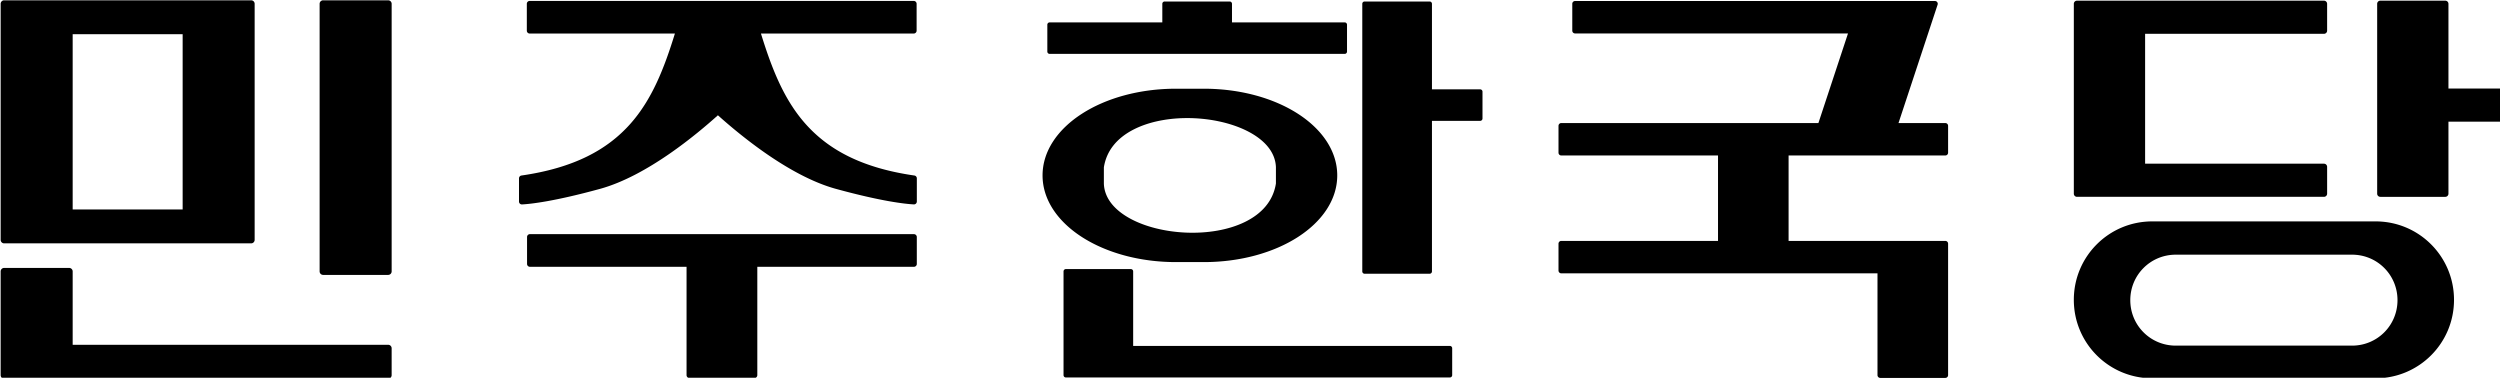
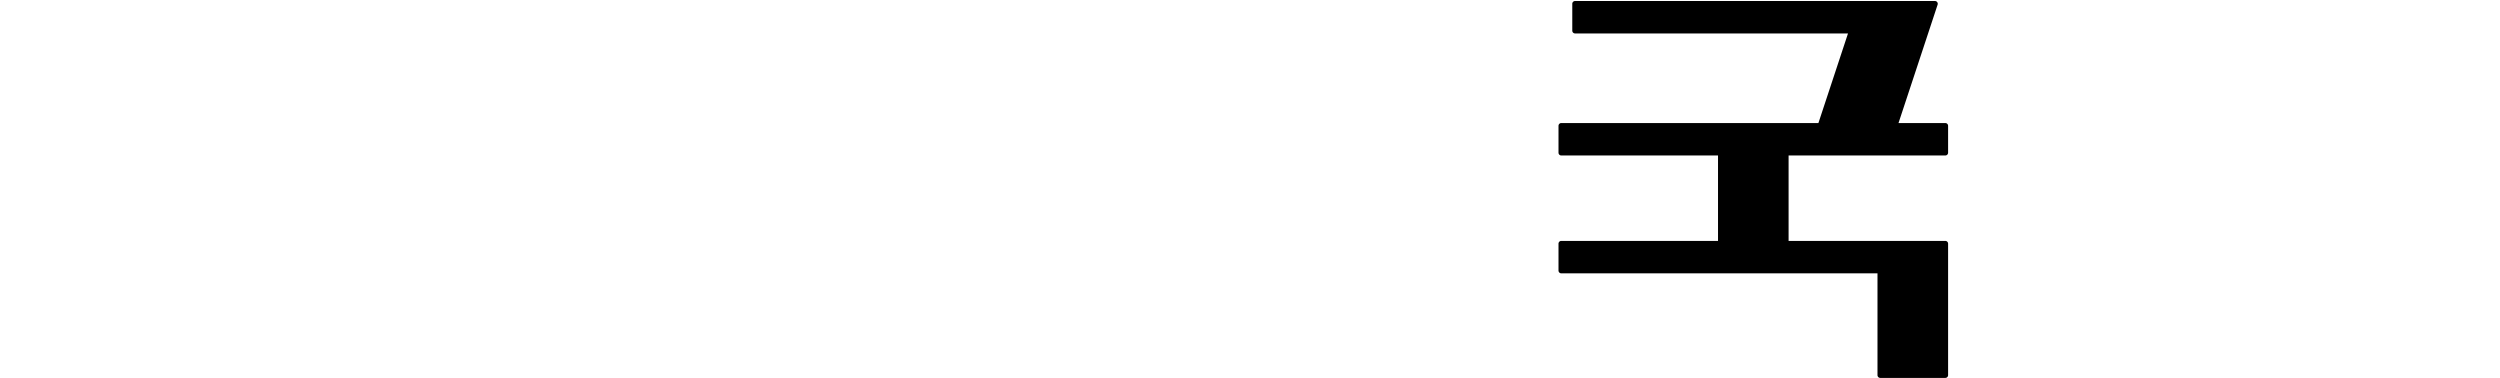
<svg xmlns="http://www.w3.org/2000/svg" xmlns:ns1="http://www.inkscape.org/namespaces/inkscape" xmlns:ns2="http://sodipodi.sourceforge.net/DTD/sodipodi-0.dtd" width="131.041mm" height="19.801mm" viewBox="0 0 131.041 19.801" version="1.1" id="svg5" ns1:version="1.1 (c68e22c387, 2021-05-23)" ns2:docname="Democratic Korea Party.svg">
  <ns2:namedview id="namedview7" pagecolor="#ffffff" bordercolor="#666666" borderopacity="1.0" ns1:pageshadow="2" ns1:pageopacity="0.0" ns1:pagecheckerboard="0" ns1:document-units="mm" showgrid="false" ns1:zoom="0.77326038" ns1:cx="115.09706" ns1:cy="-40.089989" ns1:window-width="1920" ns1:window-height="1046" ns1:window-x="-11" ns1:window-y="-11" ns1:window-maximized="1" ns1:current-layer="layer1" fit-margin-top="0" fit-margin-left="0" fit-margin-right="0" fit-margin-bottom="0" />
  <defs id="defs2" />
  <g ns1:label="Layer 1" ns1:groupmode="layer" id="layer1" transform="translate(-21.459,-9.906)">
    <g id="g8061">
-       <path id="path8003" style="color:#000000;fill:#000000;stroke-width:1.136;stroke-linejoin:round;-inkscape-stroke:none" d="m 185.75,37.566 a 0.568,0.568 0 0 0 -0.568,0.568 v 5.314 a 0.568,0.568 0 0 0 0.568,0.568 h 28.723 c -2.114,6.853 -4.531,13.065 -8.857,17.908 -4.488,5.024 -11.013,8.667 -21.496,10.174 a 0.568,0.568 0 0 0 -0.486,0.568 v 4.584 a 0.568,0.568 0 0 0 0.604,0.568 c 1.685,-0.091 6.288,-0.578 15.393,-3.072 9.368,-2.567 19.253,-10.889 23.348,-14.564 4.149,3.716 14.04,12.008 23.35,14.559 9.105,2.495 13.714,2.979 15.398,3.07 a 0.568,0.568 0 0 0 0.598,-0.561 v -4.592 a 0.568,0.568 0 0 0 -0.486,-0.561 c -10.482,-1.507 -17.008,-5.15 -21.496,-10.174 -4.326,-4.843 -6.738,-11.056 -8.852,-17.908 h 30.223 a 0.568,0.568 0 0 0 0.568,-0.568 v -5.314 a 0.568,0.568 0 0 0 -0.568,-0.568 z m 0.045,46.129 a 0.568,0.568 0 0 0 -0.568,0.568 v 5.322 a 0.568,0.568 0 0 0 0.568,0.568 h 30.982 v 21.43 a 0.568,0.568 0 0 0 0.568,0.568 h 12.859 a 0.568,0.568 0 0 0 0.568,-0.568 V 90.154 h 30.98 a 0.568,0.568 0 0 0 0.568,-0.568 v -5.322 a 0.568,0.568 0 0 0 -0.568,-0.568 z" transform="scale(0.265)" />
-       <path id="path8011" style="color:#000000;fill:#000000;stroke-width:1.386;stroke-linejoin:round;-inkscape-stroke:none" d="m 81.799,37.441 a 0.693,0.693 0 0 0 -0.693,0.693 v 5.314 41.377 a 0.693,0.693 0 0 0 0.693,0.693 h 12.859 36.002 a 0.693,0.693 0 0 0 0.686,-0.693 v -5.316 -41.375 a 0.693,0.693 0 0 0 -0.686,-0.693 h -7.656 -28.346 z m 63.094,0 a 0.693,0.693 0 0 0 -0.695,0.693 V 91.062 a 0.693,0.693 0 0 0 0.695,0.695 h 12.859 A 0.693,0.693 0 0 0 158.445,91.062 V 38.135 a 0.693,0.693 0 0 0 -0.693,-0.693 z M 95.352,44.145 H 117.105 V 78.816 H 95.352 Z M 81.799,90.377 A 0.693,0.693 0 0 0 81.105,91.062 v 20.521 a 0.693,0.693 0 0 0 0.693,0.695 h 12.859 63.094 a 0.693,0.693 0 0 0 0.693,-0.695 v -5.314 a 0.693,0.693 0 0 0 -0.693,-0.693 H 95.352 V 91.062 a 0.693,0.693 0 0 0 -0.693,-0.686 z" transform="scale(0.265)" />
-       <path id="path8019" style="color:#000000;fill:#000000;stroke-width:0.919;stroke-linejoin:round;-inkscape-stroke:none" d="m 311.346,37.678 a 0.459,0.459 0 0 0 -0.465,0.457 v 3.676 H 288.596 a 0.459,0.459 0 0 0 -0.459,0.459 v 5.314 a 0.459,0.459 0 0 0 0.459,0.457 h 58.361 a 0.459,0.459 0 0 0 0.457,-0.457 v -5.314 a 0.459,0.459 0 0 0 -0.457,-0.459 h -22.295 v -3.676 a 0.459,0.459 0 0 0 -0.457,-0.457 z m 39.545,0 a 0.459,0.459 0 0 0 -0.457,0.457 V 91.062 a 0.459,0.459 0 0 0 0.457,0.465 h 12.867 A 0.459,0.459 0 0 0 364.215,91.062 V 61.285 h 9.537 a 0.459,0.459 0 0 0 0.459,-0.459 v -5.314 a 0.459,0.459 0 0 0 -0.459,-0.457 h -9.537 V 38.135 a 0.459,0.459 0 0 0 -0.457,-0.457 z m -37.293,17.25 c -7.267,0 -13.83,1.873 -18.609,4.947 -4.78,3.074 -7.795,7.387 -7.795,12.201 0,4.814 3.015,9.121 7.795,12.195 4.78,3.074 11.343,4.953 18.609,4.953 h 5.477 c 7.267,0 13.837,-1.879 18.617,-4.953 4.78,-3.074 7.789,-7.381 7.789,-12.195 0,-4.814 -3.009,-9.127 -7.789,-12.201 -4.78,-3.074 -11.35,-4.947 -18.617,-4.947 z m 1.859,5.811 c 4.39,-0.052 8.859,0.86 12.217,2.555 3.358,1.695 5.561,4.12 5.678,7.145 v 3.24 c -0.555,3.527 -2.864,6 -6.113,7.598 -3.254,1.6 -7.441,2.278 -11.574,2.117 -4.134,-0.16 -8.208,-1.153 -11.242,-2.834 -3.034,-1.681 -4.992,-3.997 -5.102,-6.844 v -3.225 c 0.516,-3.315 2.577,-5.693 5.516,-7.301 2.939,-1.607 6.748,-2.405 10.621,-2.451 z m -23.658,29.867 A 0.459,0.459 0 0 0 291.342,91.062 v 20.521 a 0.459,0.459 0 0 0 0.457,0.459 H 304.658 367.75 a 0.459,0.459 0 0 0 0.467,-0.459 v -5.314 a 0.459,0.459 0 0 0 -0.465,-0.465 H 305.115 V 91.062 a 0.459,0.459 0 0 0 -0.457,-0.457 z" transform="scale(0.265)" />
      <path id="path8027" style="color:#000000;fill:#000000;stroke-width:1.1;stroke-linejoin:round;-inkscape-stroke:none" d="m 392.518,37.582 a 0.55,0.55 0 0 0 -0.547,0.553 v 5.314 a 0.55,0.55 0 0 0 0.547,0.547 h 53.99 l -5.854,17.725 h -50.861 a 0.55,0.55 0 0 0 -0.547,0.545 v 5.316 a 0.55,0.55 0 0 0 0.547,0.553 h 31.004 V 85.031 h -31.004 a 0.55,0.55 0 0 0 -0.547,0.555 v 5.314 a 0.55,0.55 0 0 0 0.547,0.547 h 62.547 v 20.137 a 0.55,0.55 0 0 0 0.555,0.547 h 12.859 a 0.55,0.55 0 0 0 0.553,-0.547 V 90.9 85.586 A 0.55,0.55 0 0 0 465.754,85.031 H 452.895 434.756 V 68.135 h 30.998 a 0.55,0.55 0 0 0 0.553,-0.553 v -5.316 a 0.55,0.55 0 0 0 -0.553,-0.545 h -9.258 l 7.736,-23.416 a 0.55,0.55 0 0 0 -0.523,-0.723 z" transform="scale(0.265)" />
-       <path id="path8035" style="color:#000000;fill:#000000;stroke-width:1.243;stroke-linejoin:round;-inkscape-stroke:none" d="m 491.797,37.516 a 0.622,0.622 0 0 0 -0.621,0.619 v 5.314 32.244 a 0.622,0.622 0 0 0 0.621,0.621 h 12.859 36 a 0.622,0.622 0 0 0 0.621,-0.621 v -5.314 a 0.622,0.622 0 0 0 -0.621,-0.619 H 505.275 V 44.07 h 35.381 a 0.622,0.622 0 0 0 0.621,-0.621 v -5.314 a 0.622,0.622 0 0 0 -0.621,-0.619 h -36 z m 60,0 a 0.622,0.622 0 0 0 -0.621,0.619 v 37.559 a 0.622,0.622 0 0 0 0.621,0.621 h 12.859 a 0.622,0.622 0 0 0 0.619,-0.621 V 61.447 H 575.75 a 0.622,0.622 0 0 0 0.629,-0.621 V 55.512 A 0.622,0.622 0 0 0 575.75,54.893 H 565.275 V 38.135 a 0.622,0.622 0 0 0 -0.619,-0.619 z m -45.104,43.656 c -8.586,0 -15.518,6.93 -15.518,15.516 0,8.586 6.932,15.518 15.518,15.518 h 44.166 c 8.586,0 15.516,-6.931 15.516,-15.518 0,-8.586 -6.93,-15.516 -15.516,-15.516 z m 4.65,6.584 h 34.865 c 4.995,0 8.99,4.003 8.99,8.998 0,4.995 -3.996,8.992 -8.99,8.992 h -34.865 c -4.995,0 -8.998,-3.998 -8.998,-8.992 0,-4.995 4.003,-8.998 8.998,-8.998 z" transform="scale(0.265)" />
    </g>
    <path style="fill:#000000;stroke-width:0.265" id="path3851" d="" />
  </g>
</svg>